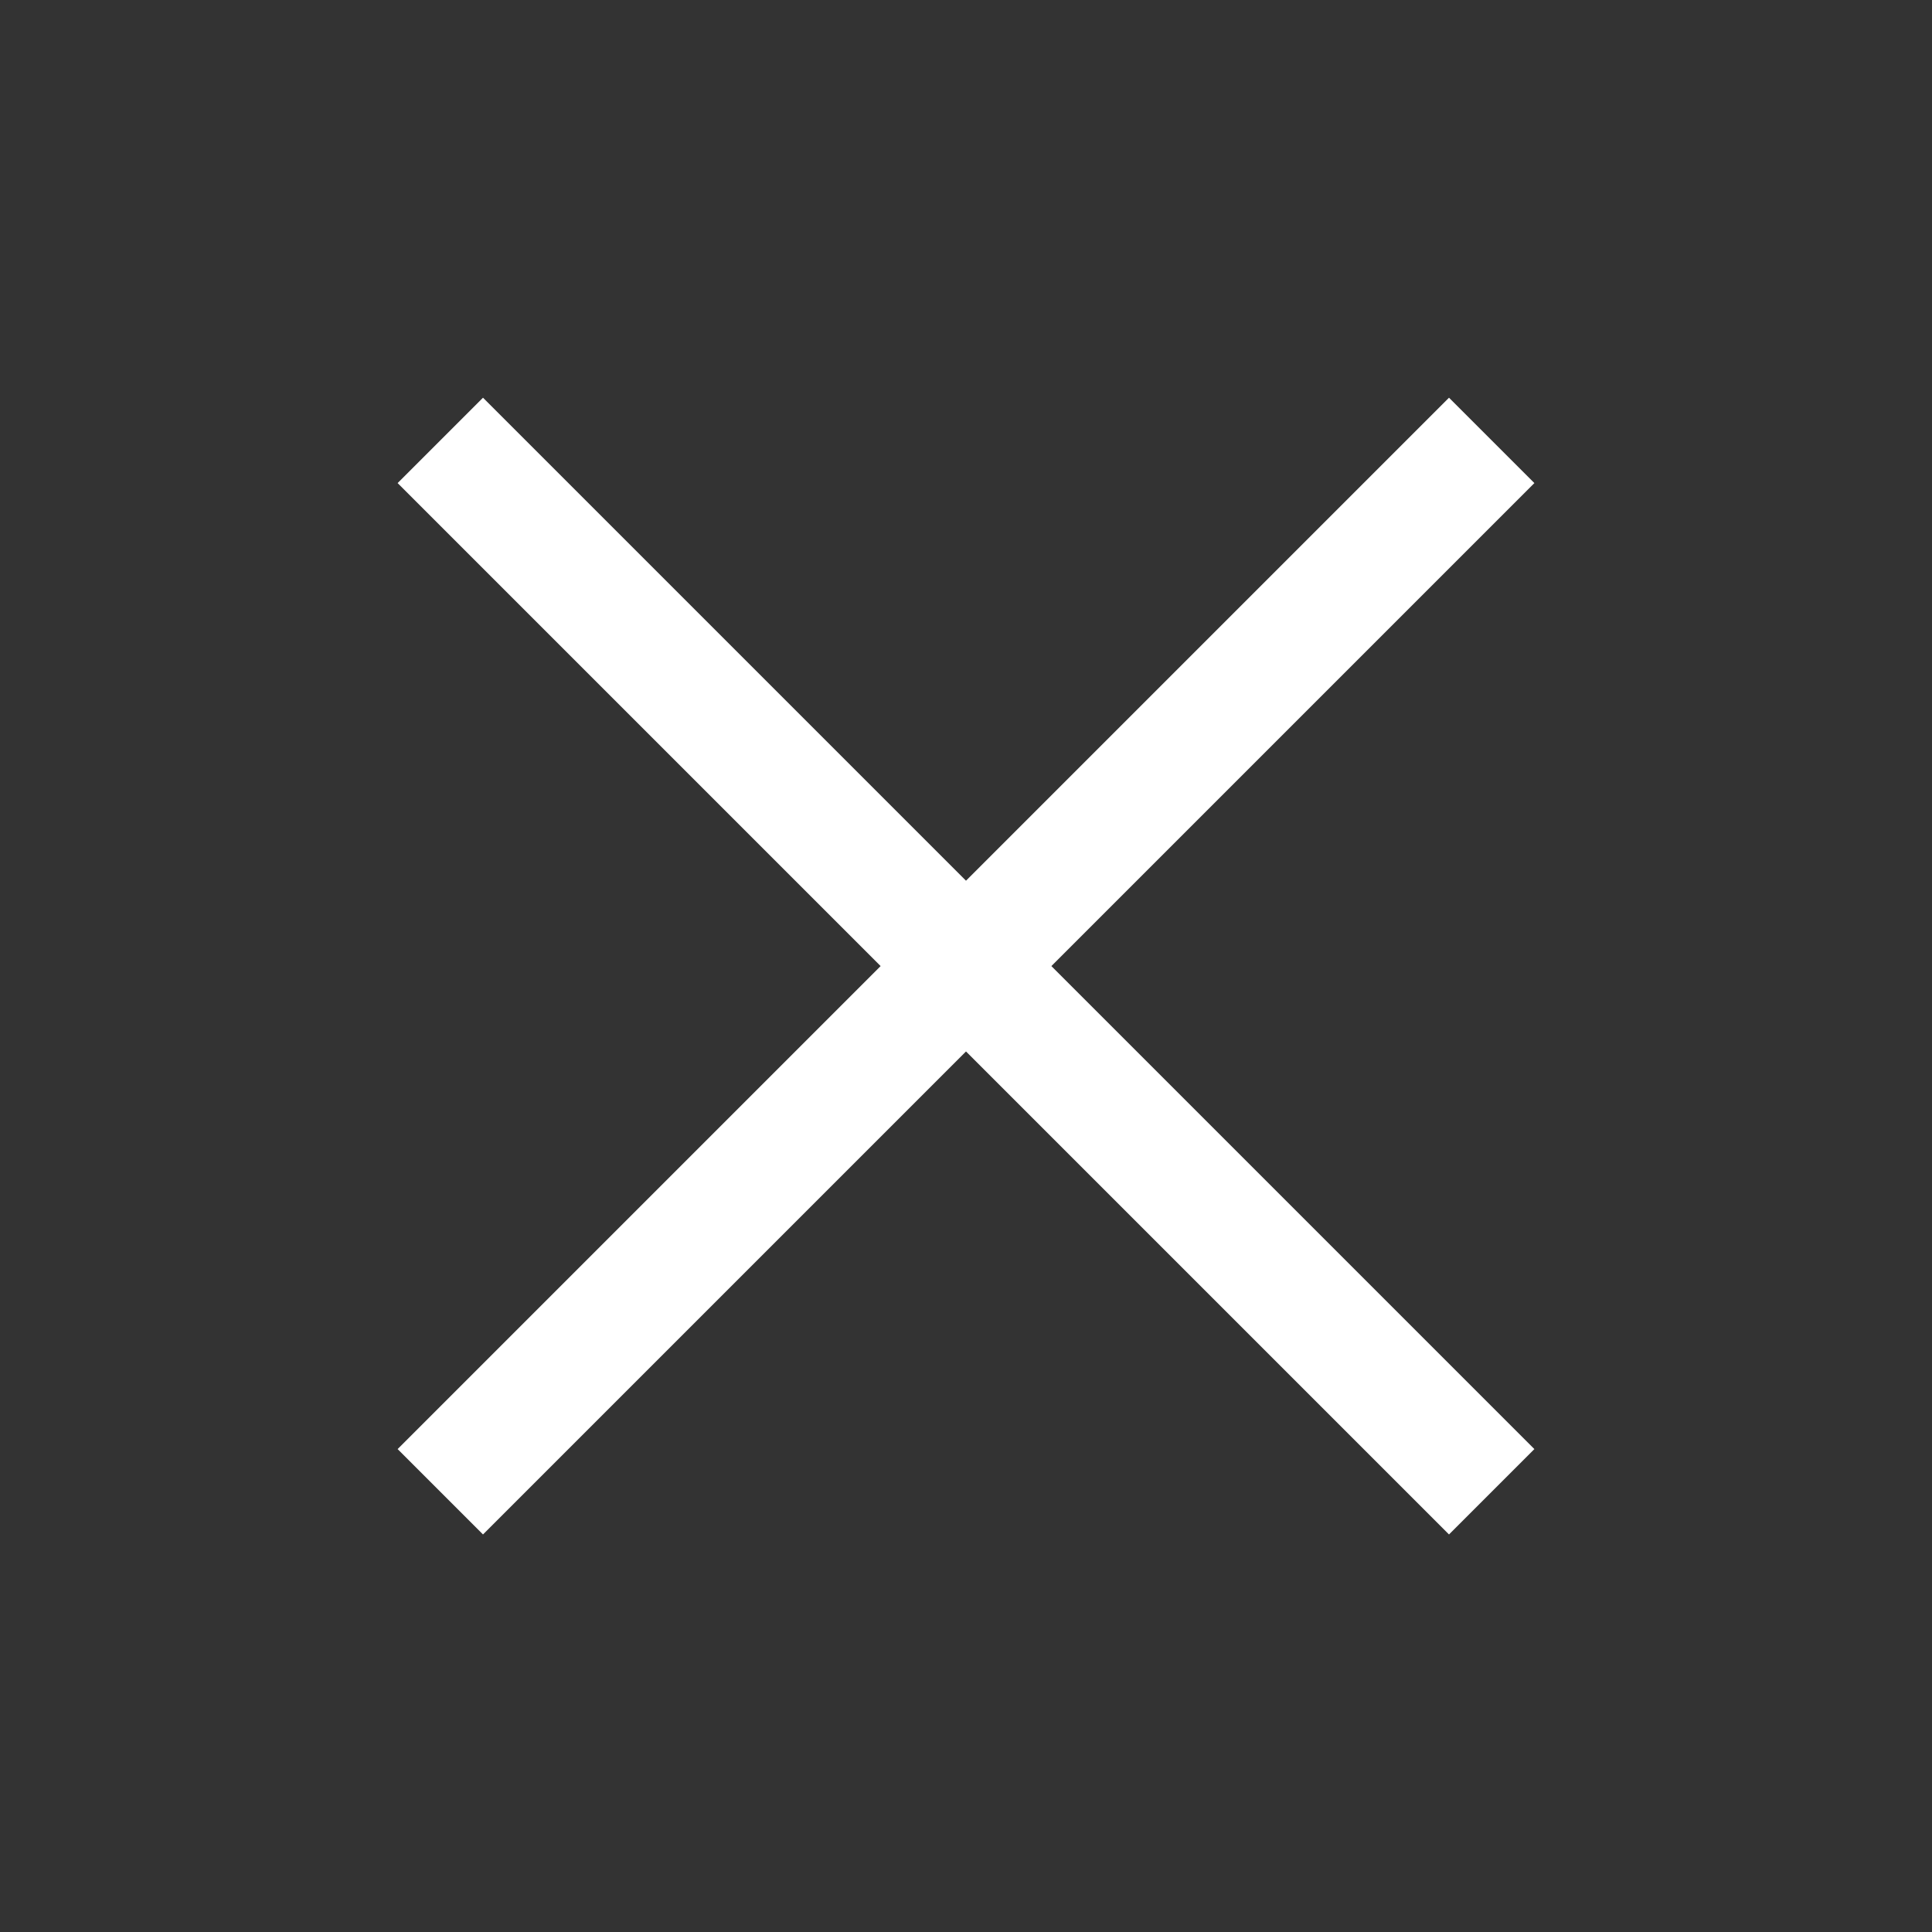
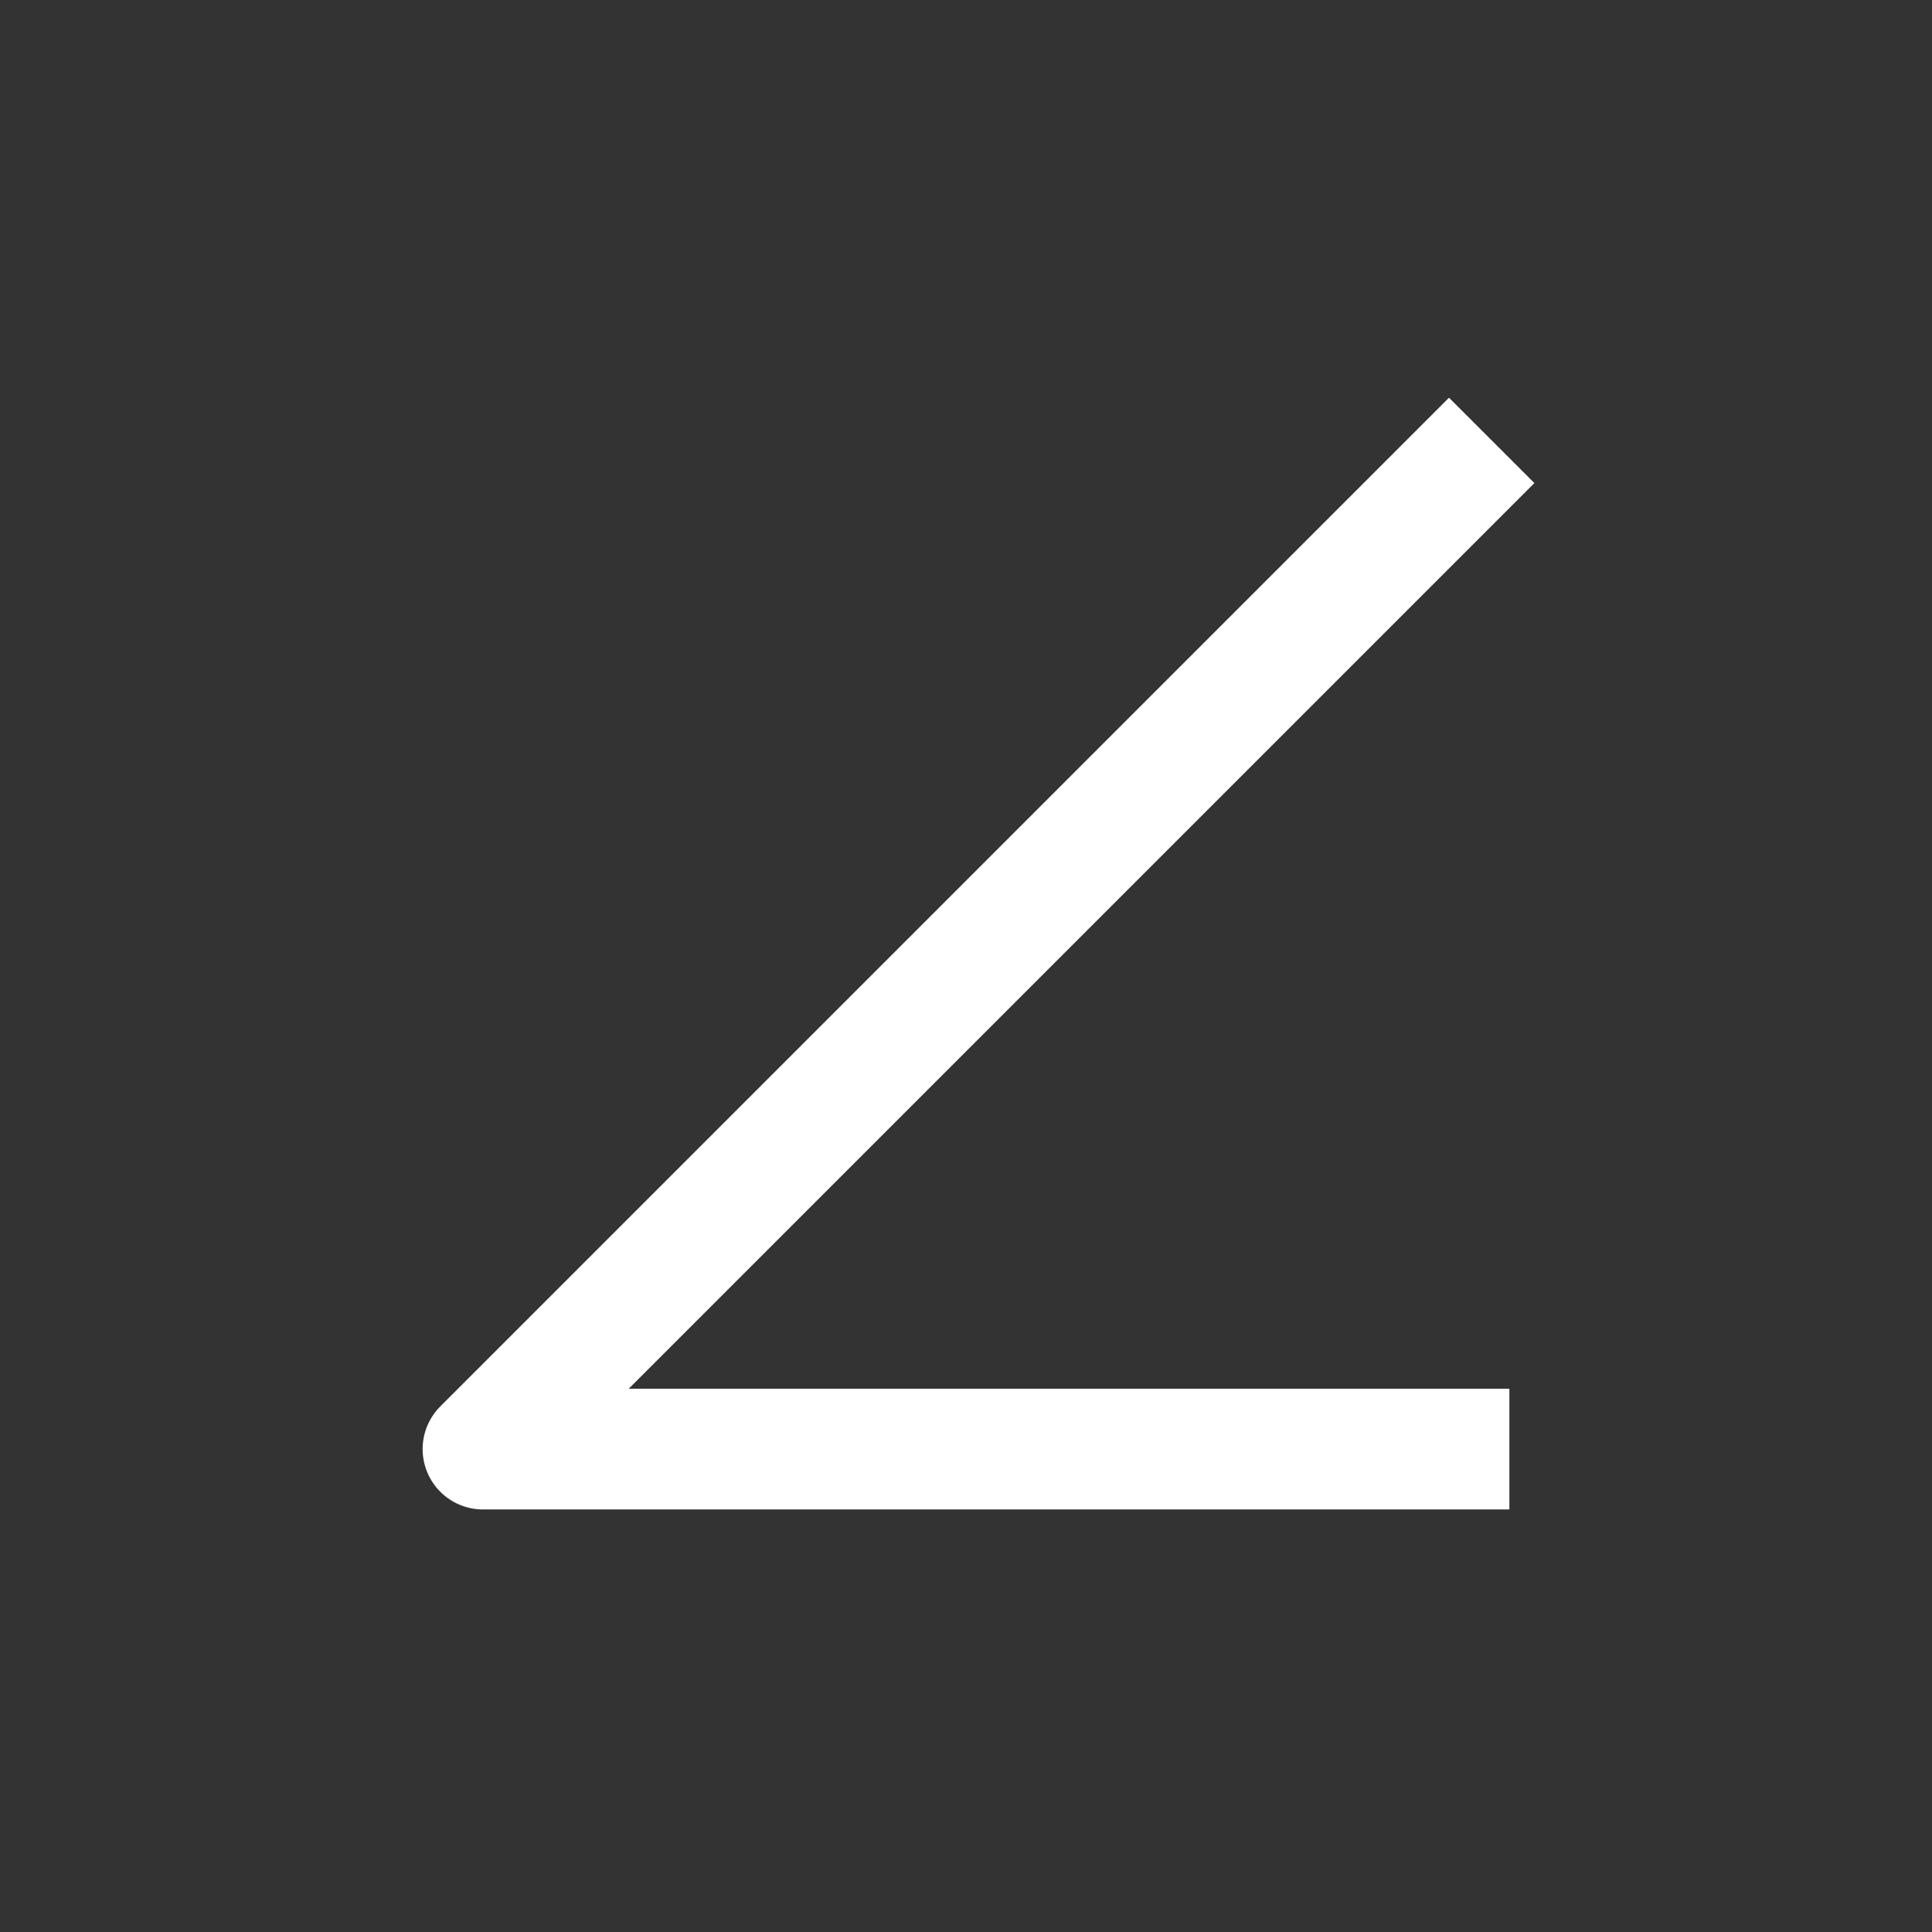
<svg xmlns="http://www.w3.org/2000/svg" width="24" height="24" viewBox="0 0 24 24" fill="none">
  <rect x="0" y="0" width="24" height="24" fill="#333333" stroke="none" />
-   <path d="M18 6.001L6 18.001M6 6.001L18 18.001" stroke="white" stroke-width="1.5" stroke-linecap="square" stroke-linejoin="round" />
+   <path d="M18 6.001L6 18.001L18 18.001" stroke="white" stroke-width="1.5" stroke-linecap="square" stroke-linejoin="round" />
</svg>